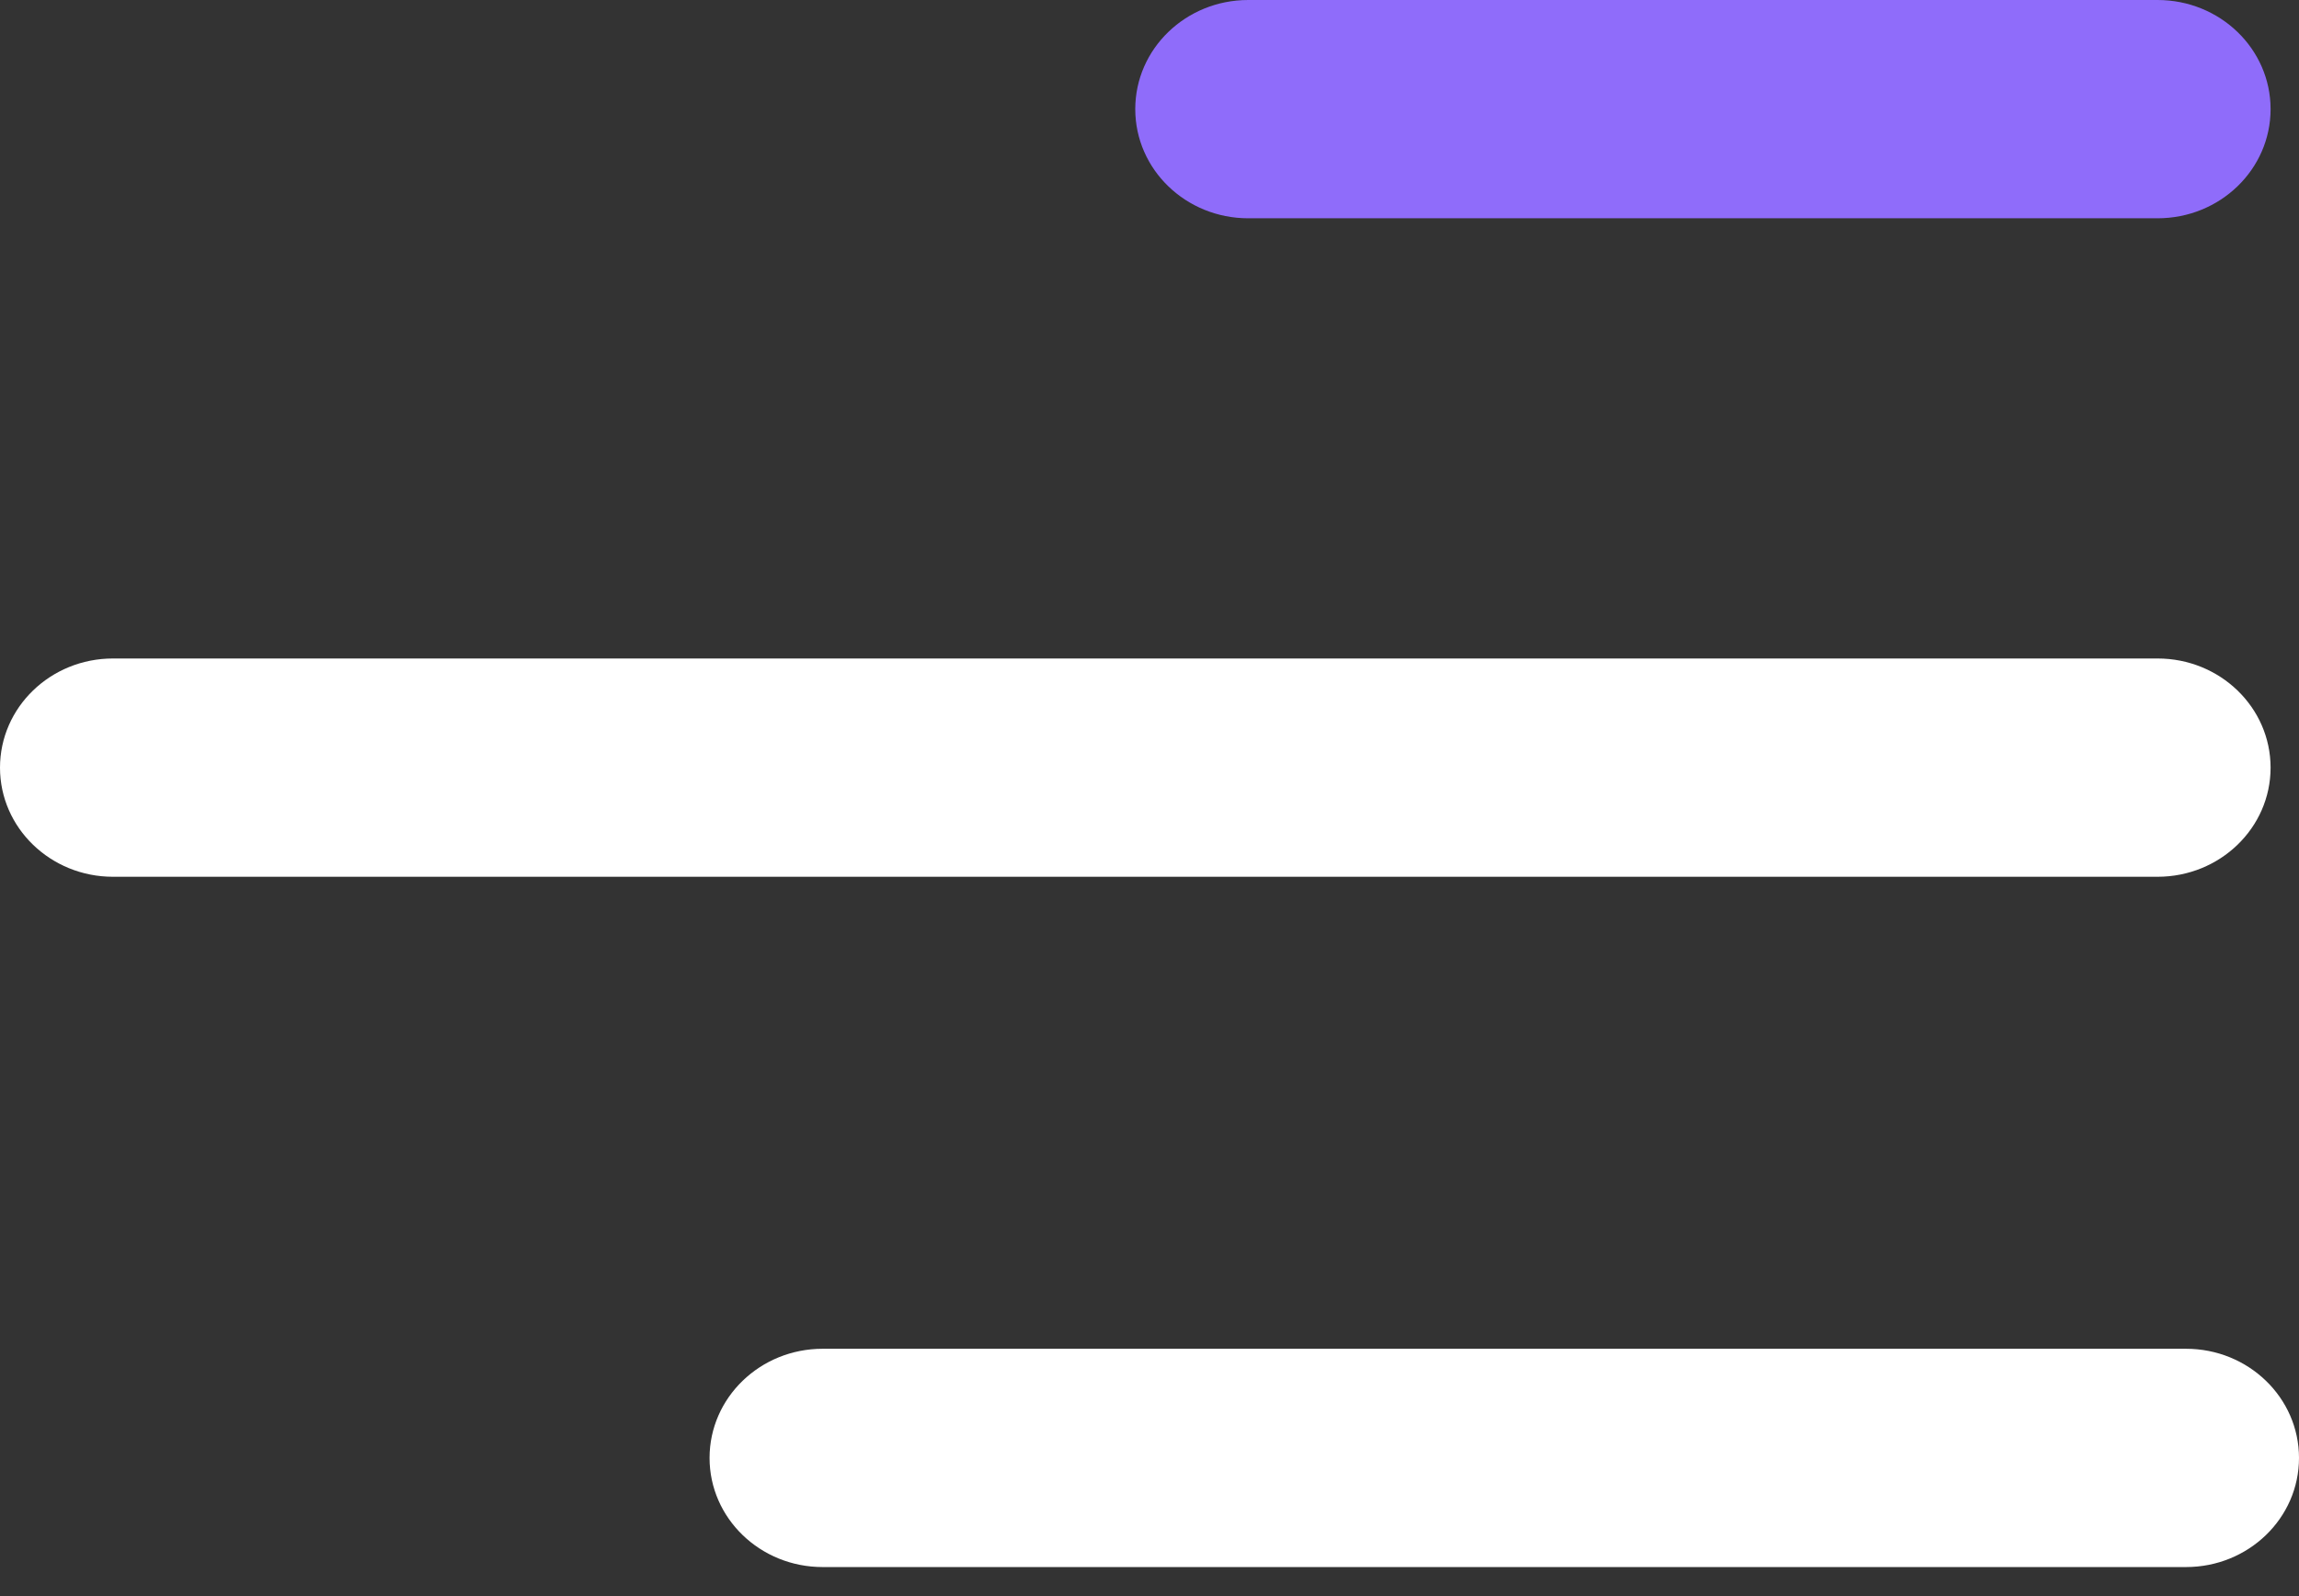
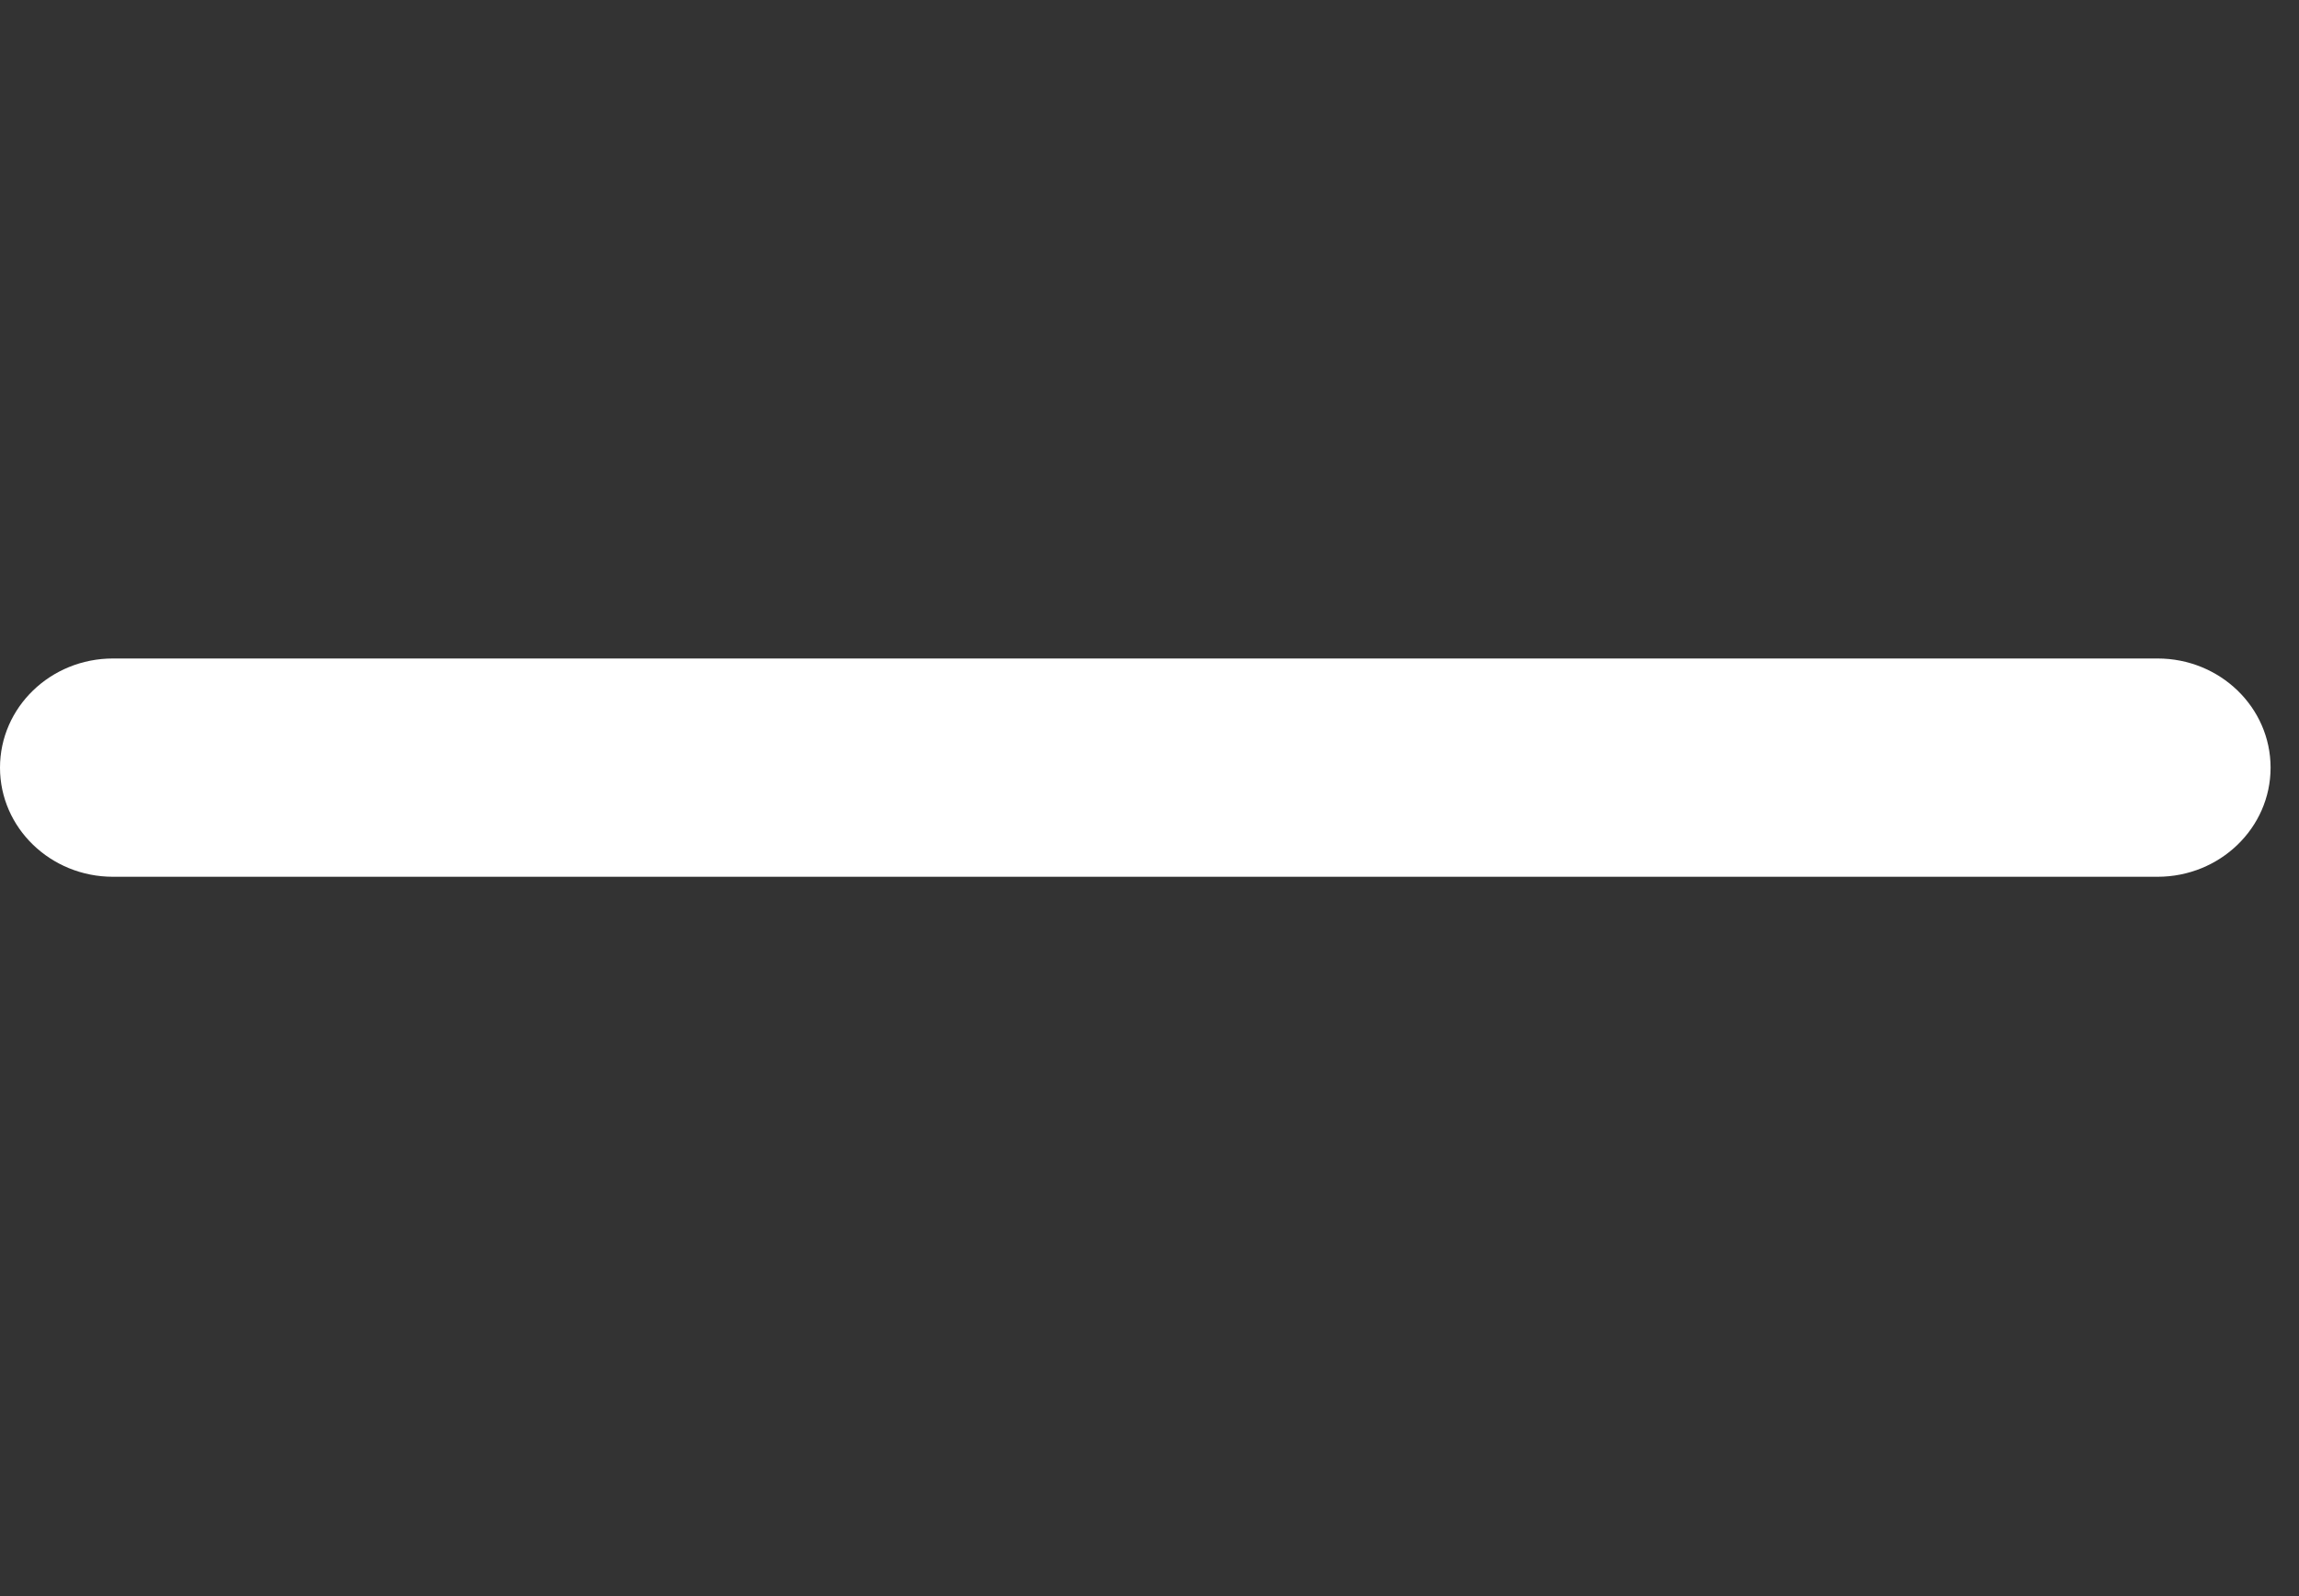
<svg xmlns="http://www.w3.org/2000/svg" width="36" height="25" viewBox="0 0 36 25" fill="none">
  <rect x="0" y="0" width="36" height="25" fill="#333333" stroke="none" />
-   <path d="M35.555 1.709C35.555 0.765 34.763 0 33.785 0H19.546C18.569 0 17.777 0.765 17.777 1.709C17.777 2.654 18.569 3.419 19.546 3.419H33.785C34.763 3.419 35.555 2.654 35.555 1.709Z" fill="#8F6CFA" />
  <path d="M35.555 12.024C35.555 11.079 34.763 10.314 33.785 10.314H1.769C0.792 10.314 -0 11.079 -0 12.024C-0 12.967 0.792 13.733 1.769 13.733H33.785C34.763 13.733 35.555 12.967 35.555 12.024Z" fill="white" />
-   <path d="M34.231 21.126C35.208 21.126 36 21.892 36 22.836C36 23.78 35.208 24.545 34.231 24.545H12.881C11.904 24.545 11.111 23.78 11.111 22.836C11.111 21.892 11.904 21.126 12.881 21.126H34.231Z" fill="white" />
</svg>